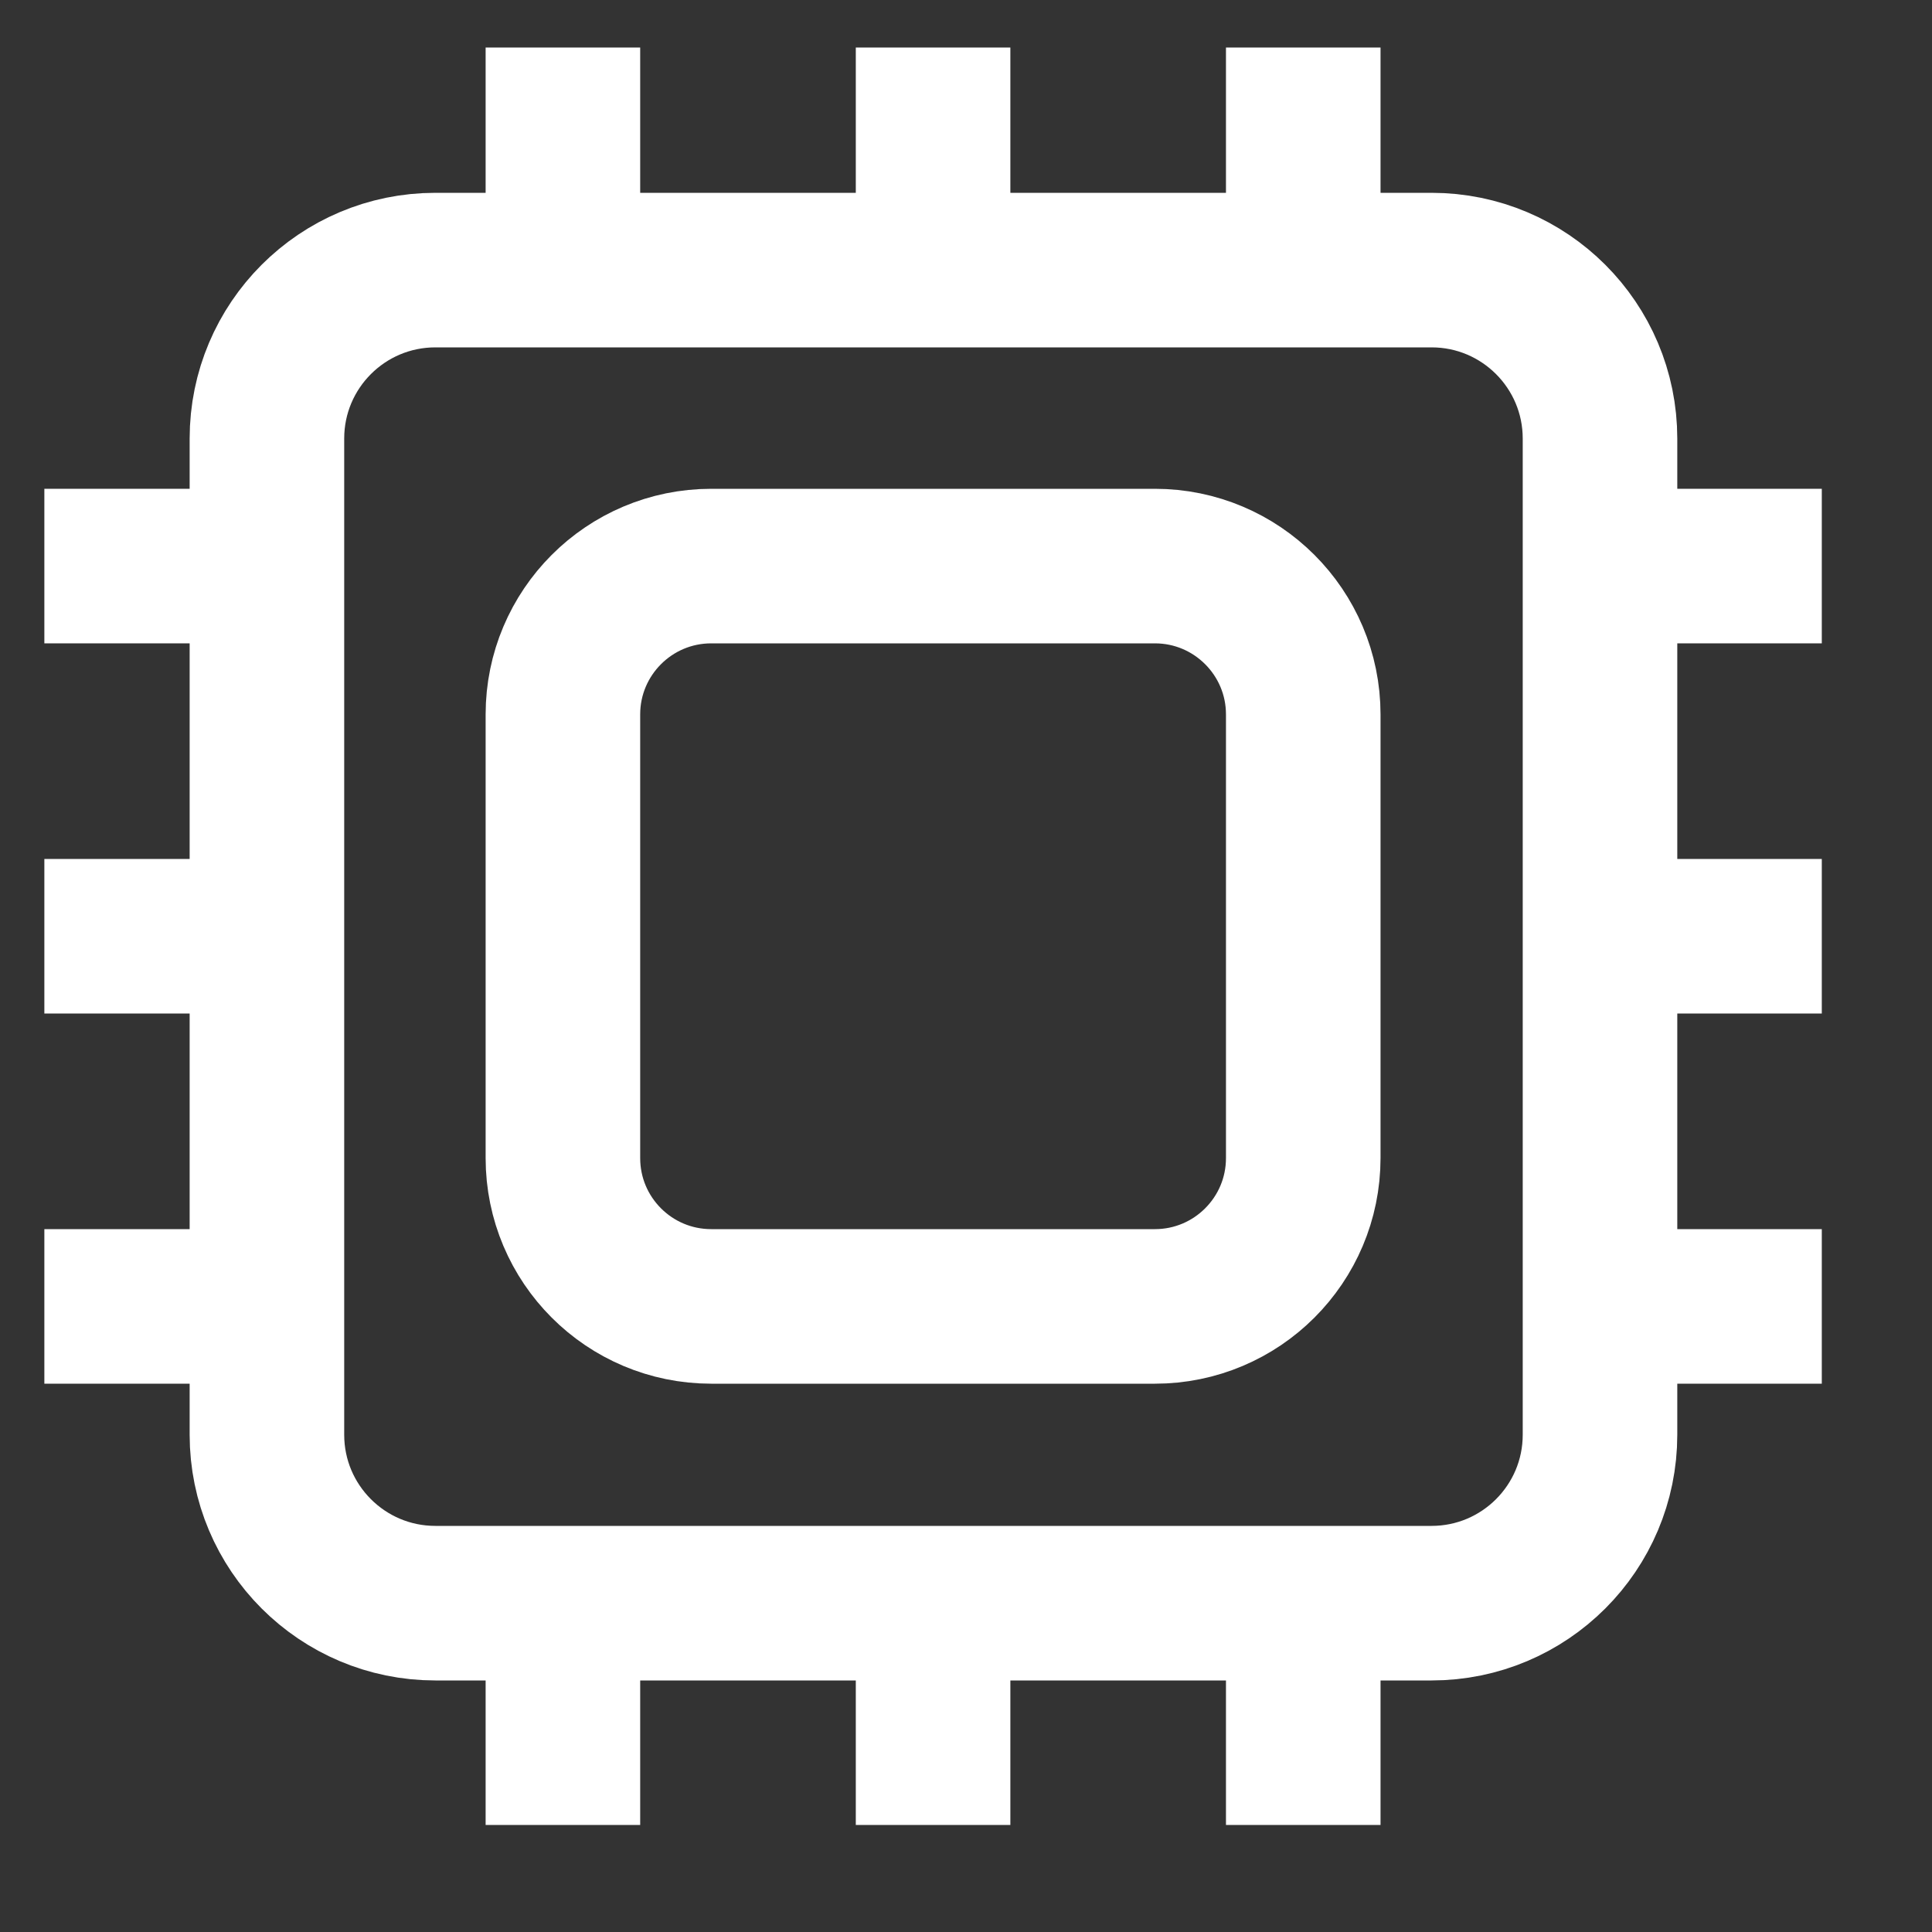
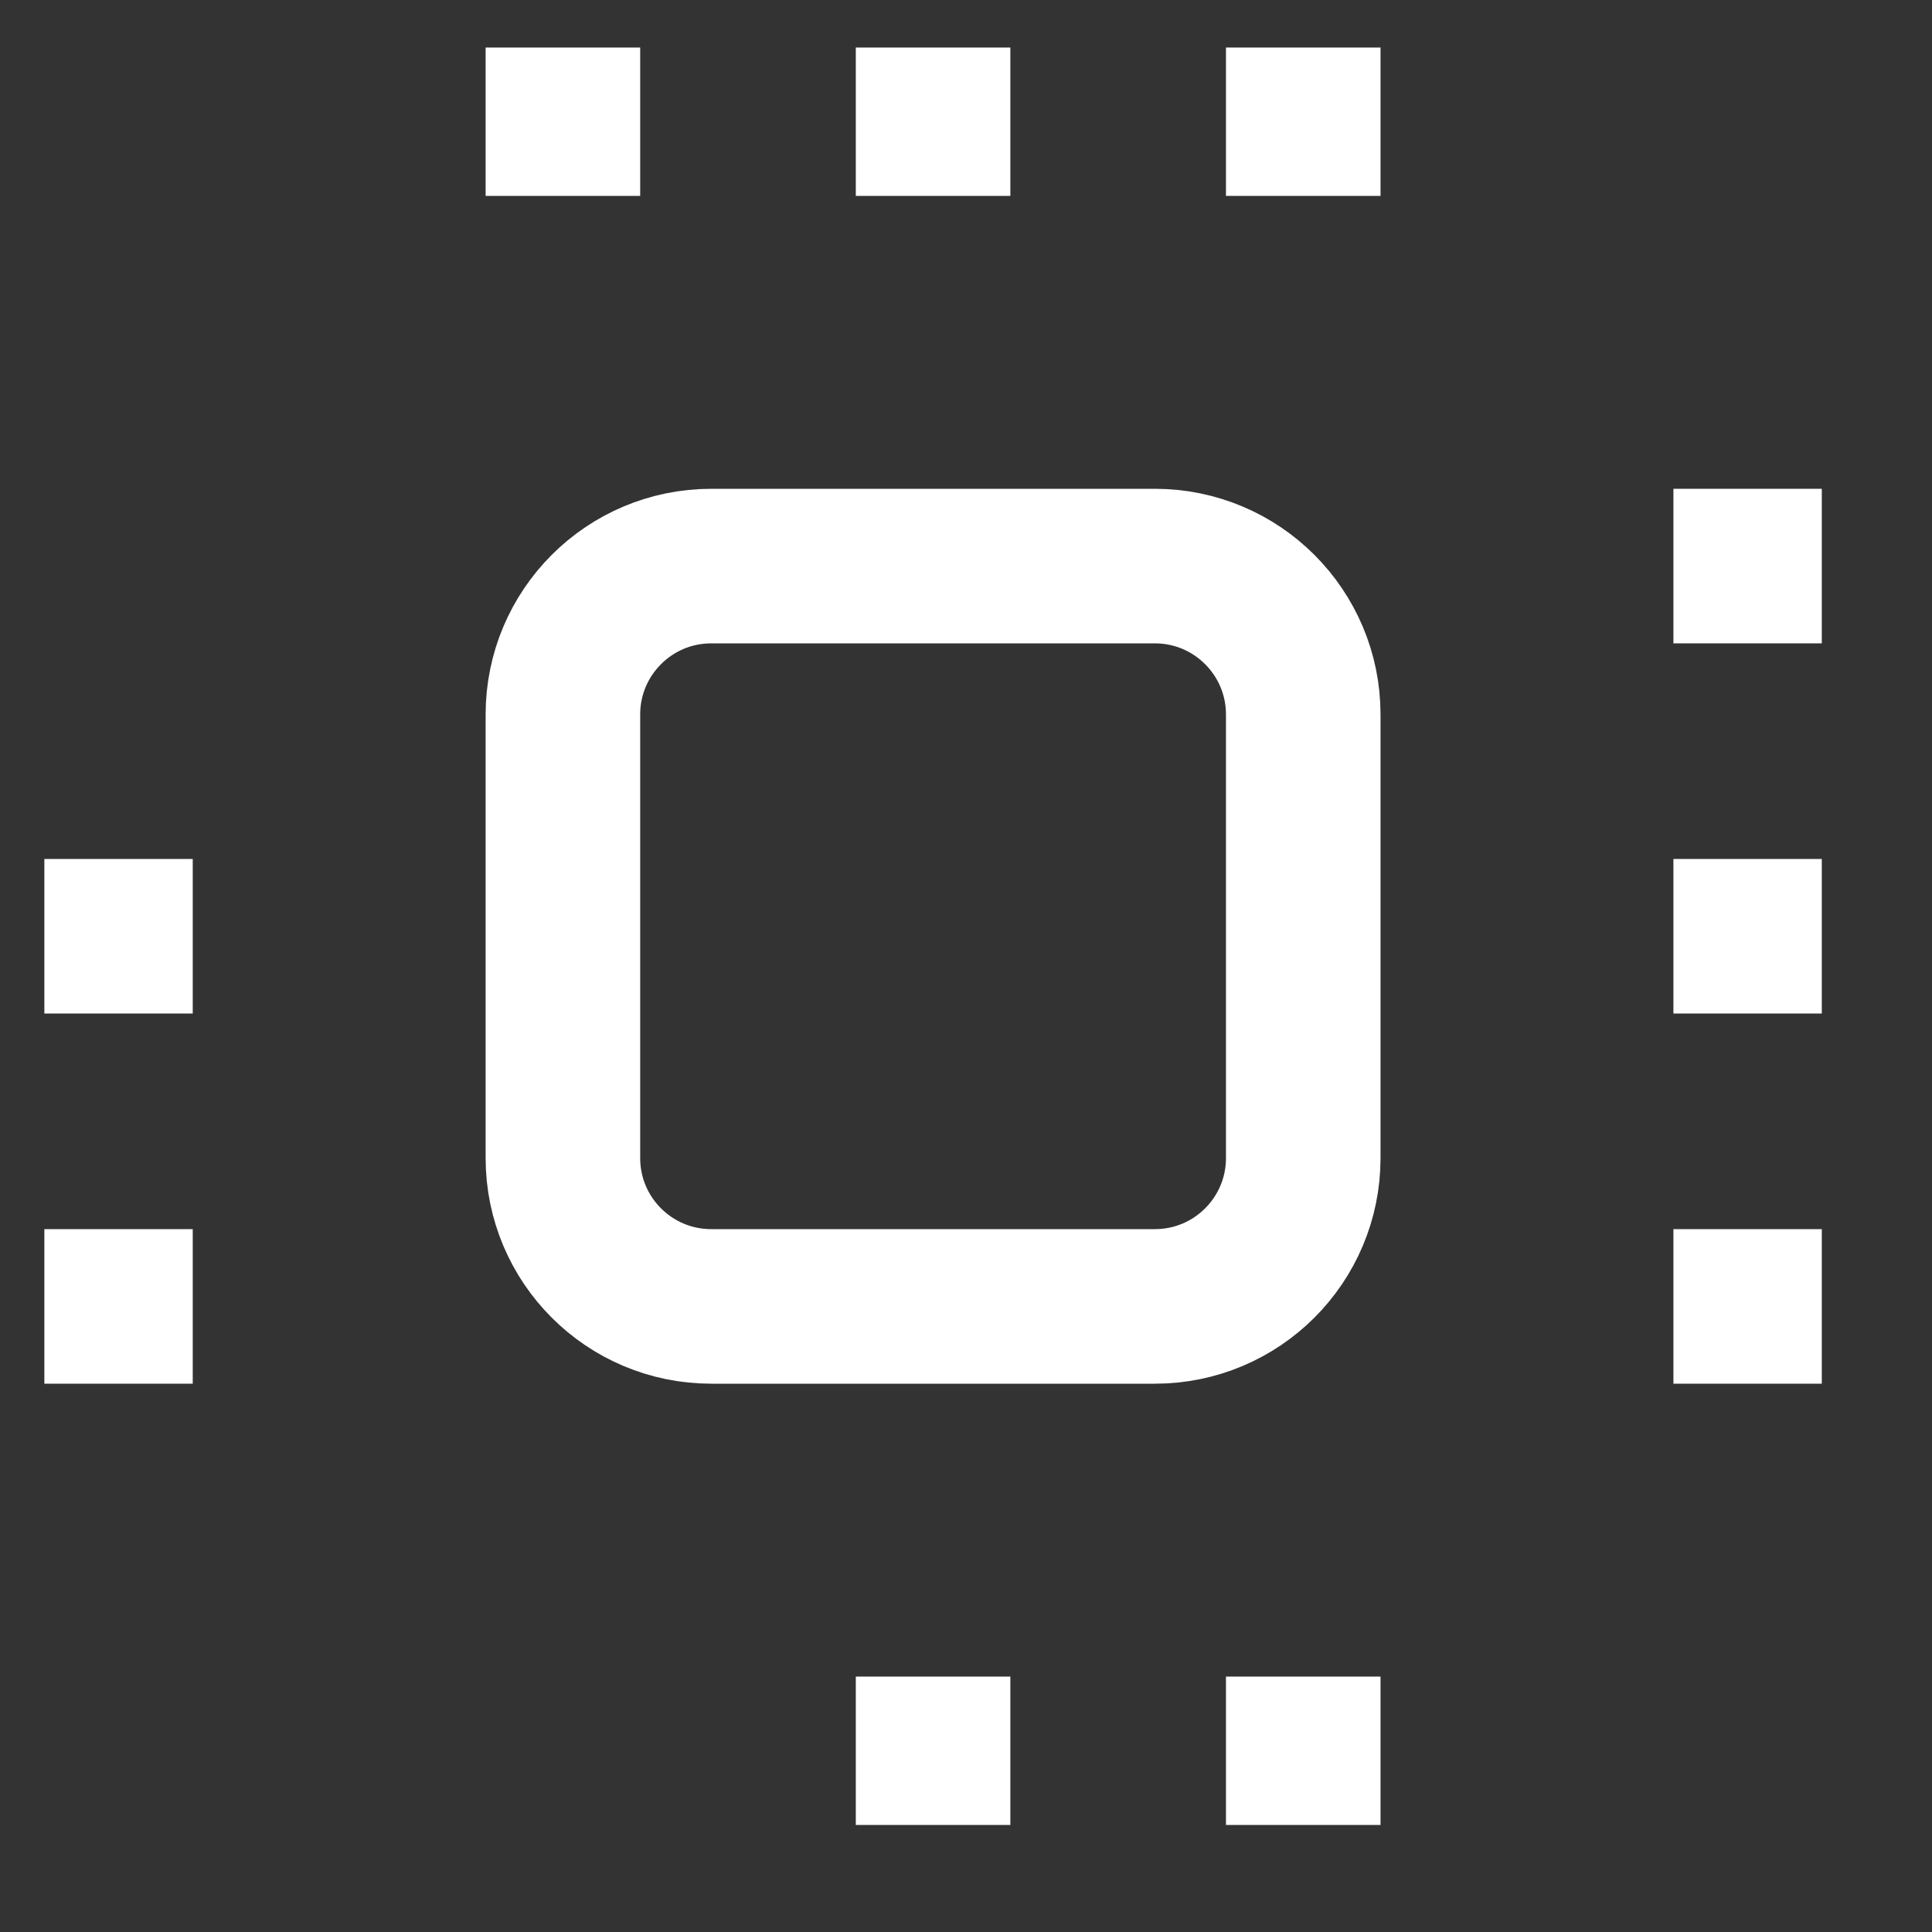
<svg xmlns="http://www.w3.org/2000/svg" width="25" height="25" viewBox="0 0 25 25" fill="none">
  <rect x="0" y="0" width="25" height="25" fill="#333333" stroke="none" />
  <g clip-path="url(#clip0_264_47)">
-     <path d="M18.524 3.495H5.634C4.43 3.495 3.454 4.471 3.454 5.675V18.565C3.454 19.769 4.43 20.745 5.634 20.745H18.524C19.728 20.745 20.704 19.769 20.704 18.565V5.675C20.704 4.471 19.728 3.495 18.524 3.495Z" stroke="white" stroke-width="2" stroke-miterlimit="10" />
    <path d="M14.944 7.325H9.204C8.143 7.325 7.284 8.185 7.284 9.245V14.985C7.284 16.046 8.143 16.905 9.204 16.905H14.944C16.004 16.905 16.864 16.046 16.864 14.985V9.245C16.864 8.185 16.004 7.325 14.944 7.325Z" stroke="white" stroke-width="2" stroke-miterlimit="10" />
    <path d="M7.284 0.615V2.535" stroke="white" stroke-width="2" stroke-miterlimit="10" />
    <path d="M12.074 0.615V2.535" stroke="white" stroke-width="2" stroke-miterlimit="10" />
    <path d="M16.864 0.615V2.535" stroke="white" stroke-width="2" stroke-miterlimit="10" />
-     <path d="M7.284 21.695V23.615" stroke="white" stroke-width="2" stroke-miterlimit="10" />
    <path d="M12.074 21.695V23.615" stroke="white" stroke-width="2" stroke-miterlimit="10" />
    <path d="M16.864 21.695V23.615" stroke="white" stroke-width="2" stroke-miterlimit="10" />
    <path d="M0.574 16.905H2.494" stroke="white" stroke-width="2" stroke-miterlimit="10" />
    <path d="M0.574 12.115H2.494" stroke="white" stroke-width="2" stroke-miterlimit="10" />
-     <path d="M0.574 7.325H2.494" stroke="white" stroke-width="2" stroke-miterlimit="10" />
    <path d="M21.654 16.905H23.574" stroke="white" stroke-width="2" stroke-miterlimit="10" />
    <path d="M21.654 12.115H23.574" stroke="white" stroke-width="2" stroke-miterlimit="10" />
    <path d="M21.654 7.325H23.574" stroke="white" stroke-width="2" stroke-miterlimit="10" />
  </g>
  <defs>
    <clipPath id="clip0_264_47">
      <rect width="24" height="24" fill="white" transform="translate(0.074 0.115)" />
    </clipPath>
  </defs>
</svg>